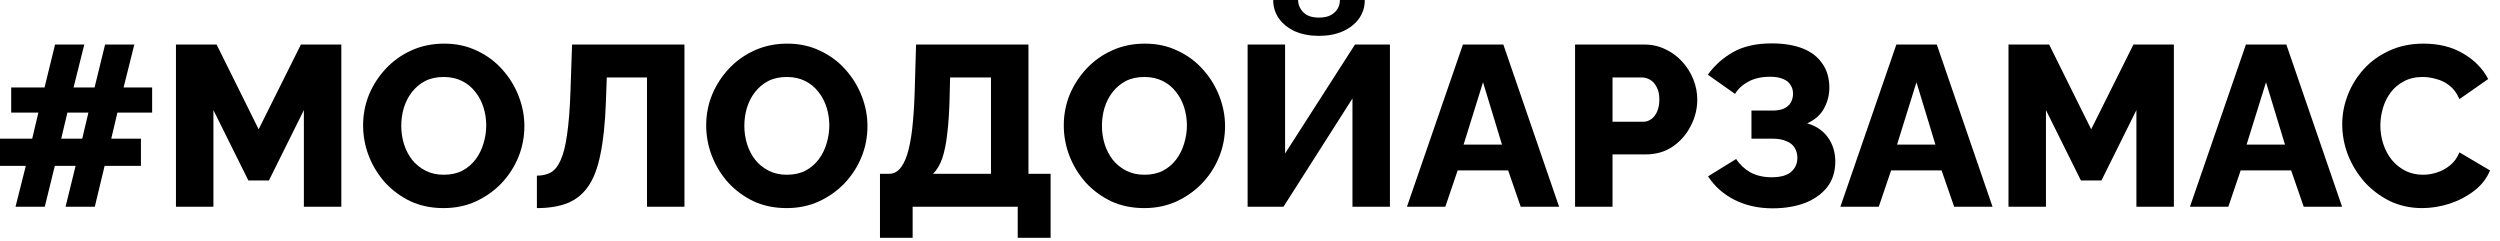
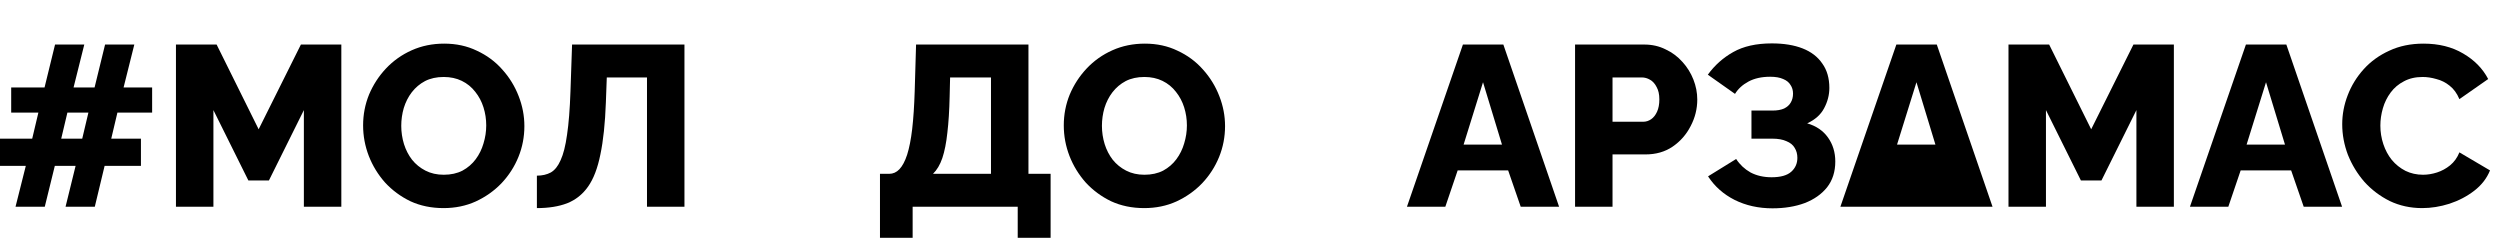
<svg xmlns="http://www.w3.org/2000/svg" width="197" height="19" viewBox="0 0 197 19" fill="none">
  <path d="M11.988 8.874H9.252L8.766 10.926H11.106V13.068H8.244L7.47 16.29H5.166L5.958 13.068H4.32L3.528 16.29H1.224L2.034 13.068H0V10.926H2.538L3.024 8.874H0.882V6.894H3.51L4.338 3.51H6.642L5.796 6.894H7.452L8.28 3.51H10.584L9.738 6.894H11.988V8.874ZM6.48 10.926L6.966 8.874H5.31L4.824 10.926H6.48Z" fill="black" />
  <path d="M23.945 16.29V8.676L21.191 14.22H19.571L16.817 8.676V16.29H13.865V3.51H17.069L20.381 10.188L23.711 3.51H26.897V16.29H23.945Z" fill="black" />
  <path d="M34.949 16.398C33.989 16.398 33.119 16.218 32.339 15.858C31.571 15.486 30.905 14.994 30.341 14.382C29.789 13.758 29.363 13.062 29.063 12.294C28.763 11.514 28.613 10.71 28.613 9.882C28.613 9.03 28.769 8.22 29.081 7.452C29.405 6.684 29.849 6 30.413 5.4C30.989 4.788 31.667 4.308 32.447 3.96C33.227 3.612 34.079 3.438 35.003 3.438C35.951 3.438 36.809 3.624 37.577 3.996C38.357 4.356 39.023 4.848 39.575 5.472C40.139 6.096 40.571 6.798 40.871 7.578C41.171 8.346 41.321 9.132 41.321 9.936C41.321 10.788 41.165 11.598 40.853 12.366C40.541 13.134 40.097 13.824 39.521 14.436C38.945 15.036 38.267 15.516 37.487 15.876C36.719 16.224 35.873 16.398 34.949 16.398ZM31.619 9.918C31.619 10.41 31.691 10.89 31.835 11.358C31.979 11.814 32.189 12.222 32.465 12.582C32.753 12.942 33.107 13.23 33.527 13.446C33.947 13.662 34.427 13.77 34.967 13.77C35.531 13.77 36.023 13.662 36.443 13.446C36.863 13.218 37.211 12.918 37.487 12.546C37.763 12.174 37.967 11.76 38.099 11.304C38.243 10.836 38.315 10.362 38.315 9.882C38.315 9.39 38.243 8.916 38.099 8.46C37.955 8.004 37.739 7.596 37.451 7.236C37.163 6.864 36.809 6.576 36.389 6.372C35.969 6.168 35.495 6.066 34.967 6.066C34.403 6.066 33.911 6.174 33.491 6.39C33.083 6.606 32.735 6.9 32.447 7.272C32.171 7.632 31.961 8.046 31.817 8.514C31.685 8.97 31.619 9.438 31.619 9.918Z" fill="black" />
  <path d="M50.983 16.29V6.102H47.815L47.743 8.064C47.683 9.72 47.539 11.088 47.311 12.168C47.095 13.248 46.771 14.094 46.339 14.706C45.907 15.318 45.355 15.756 44.683 16.02C44.023 16.272 43.231 16.398 42.307 16.398V13.842C42.727 13.842 43.093 13.758 43.405 13.59C43.717 13.41 43.975 13.086 44.179 12.618C44.395 12.15 44.563 11.484 44.683 10.62C44.815 9.744 44.905 8.604 44.953 7.2L45.079 3.51H53.935V16.29H50.983Z" fill="black" />
-   <path d="M61.984 16.398C61.025 16.398 60.154 16.218 59.374 15.858C58.606 15.486 57.941 14.994 57.377 14.382C56.825 13.758 56.398 13.062 56.099 12.294C55.798 11.514 55.648 10.71 55.648 9.882C55.648 9.03 55.804 8.22 56.117 7.452C56.441 6.684 56.885 6 57.449 5.4C58.025 4.788 58.703 4.308 59.483 3.96C60.263 3.612 61.114 3.438 62.038 3.438C62.986 3.438 63.844 3.624 64.612 3.996C65.392 4.356 66.058 4.848 66.611 5.472C67.174 6.096 67.606 6.798 67.906 7.578C68.207 8.346 68.356 9.132 68.356 9.936C68.356 10.788 68.201 11.598 67.888 12.366C67.576 13.134 67.132 13.824 66.556 14.436C65.981 15.036 65.302 15.516 64.522 15.876C63.755 16.224 62.908 16.398 61.984 16.398ZM58.654 9.918C58.654 10.41 58.727 10.89 58.87 11.358C59.014 11.814 59.224 12.222 59.501 12.582C59.788 12.942 60.143 13.23 60.562 13.446C60.983 13.662 61.462 13.77 62.002 13.77C62.566 13.77 63.059 13.662 63.478 13.446C63.898 13.218 64.246 12.918 64.522 12.546C64.799 12.174 65.002 11.76 65.135 11.304C65.278 10.836 65.35 10.362 65.35 9.882C65.35 9.39 65.278 8.916 65.135 8.46C64.99 8.004 64.775 7.596 64.487 7.236C64.198 6.864 63.844 6.576 63.425 6.372C63.005 6.168 62.531 6.066 62.002 6.066C61.438 6.066 60.947 6.174 60.526 6.39C60.118 6.606 59.77 6.9 59.483 7.272C59.206 7.632 58.996 8.046 58.852 8.514C58.721 8.97 58.654 9.438 58.654 9.918Z" fill="black" />
  <path d="M69.342 18.738V13.698H70.062C70.374 13.698 70.644 13.578 70.872 13.338C71.112 13.086 71.316 12.702 71.484 12.186C71.652 11.658 71.784 10.986 71.88 10.17C71.976 9.342 72.042 8.352 72.078 7.2L72.186 3.51H81.042V13.698H82.788V18.738H80.196V16.29H71.916V18.738H69.342ZM73.518 13.698H78.09V6.102H74.868L74.832 7.614C74.808 8.706 74.748 9.654 74.652 10.458C74.568 11.25 74.436 11.916 74.256 12.456C74.076 12.984 73.83 13.398 73.518 13.698Z" fill="black" />
  <path d="M90.162 16.398C89.202 16.398 88.332 16.218 87.552 15.858C86.784 15.486 86.118 14.994 85.554 14.382C85.002 13.758 84.576 13.062 84.276 12.294C83.976 11.514 83.826 10.71 83.826 9.882C83.826 9.03 83.982 8.22 84.294 7.452C84.618 6.684 85.062 6 85.626 5.4C86.202 4.788 86.88 4.308 87.66 3.96C88.44 3.612 89.292 3.438 90.216 3.438C91.164 3.438 92.022 3.624 92.79 3.996C93.57 4.356 94.236 4.848 94.788 5.472C95.352 6.096 95.784 6.798 96.084 7.578C96.384 8.346 96.534 9.132 96.534 9.936C96.534 10.788 96.378 11.598 96.066 12.366C95.754 13.134 95.31 13.824 94.734 14.436C94.158 15.036 93.48 15.516 92.7 15.876C91.932 16.224 91.086 16.398 90.162 16.398ZM86.832 9.918C86.832 10.41 86.904 10.89 87.048 11.358C87.192 11.814 87.402 12.222 87.678 12.582C87.966 12.942 88.32 13.23 88.74 13.446C89.16 13.662 89.64 13.77 90.18 13.77C90.744 13.77 91.236 13.662 91.656 13.446C92.076 13.218 92.424 12.918 92.7 12.546C92.976 12.174 93.18 11.76 93.312 11.304C93.456 10.836 93.528 10.362 93.528 9.882C93.528 9.39 93.456 8.916 93.312 8.46C93.168 8.004 92.952 7.596 92.664 7.236C92.376 6.864 92.022 6.576 91.602 6.372C91.182 6.168 90.708 6.066 90.18 6.066C89.616 6.066 89.124 6.174 88.704 6.39C88.296 6.606 87.948 6.9 87.66 7.272C87.384 7.632 87.174 8.046 87.03 8.514C86.898 8.97 86.832 9.438 86.832 9.918Z" fill="black" />
-   <path d="M98.312 16.29V3.51H101.264V12.096L106.772 3.51H109.526V16.29H106.574V7.758L101.138 16.29H98.312ZM103.928 2.826C103.22 2.826 102.59 2.706 102.038 2.466C101.498 2.214 101.078 1.878 100.778 1.458C100.478 1.026 100.328 0.54 100.328 0H102.29C102.29 0.36 102.428 0.684 102.704 0.972C102.98 1.248 103.388 1.386 103.928 1.386C104.468 1.386 104.876 1.254 105.152 0.99C105.44 0.726 105.584 0.396 105.584 0H107.546C107.546 0.54 107.396 1.026 107.096 1.458C106.796 1.878 106.37 2.214 105.818 2.466C105.278 2.706 104.648 2.826 103.928 2.826Z" fill="black" />
  <path d="M115.278 3.51H118.464L122.856 16.29H119.832L118.842 13.428H114.864L113.892 16.29H110.868L115.278 3.51ZM118.356 11.394L116.862 6.48L115.332 11.394H118.356Z" fill="black" />
  <path d="M124.115 16.29V3.51H129.569C130.181 3.51 130.739 3.636 131.243 3.888C131.759 4.128 132.203 4.458 132.575 4.878C132.947 5.286 133.235 5.748 133.439 6.264C133.643 6.78 133.745 7.308 133.745 7.848C133.745 8.58 133.571 9.276 133.223 9.936C132.887 10.596 132.413 11.136 131.801 11.556C131.201 11.964 130.487 12.168 129.659 12.168H127.067V16.29H124.115ZM127.067 9.594H129.479C129.707 9.594 129.917 9.528 130.109 9.396C130.301 9.264 130.457 9.066 130.577 8.802C130.697 8.538 130.757 8.214 130.757 7.83C130.757 7.434 130.685 7.11 130.541 6.858C130.409 6.594 130.235 6.402 130.019 6.282C129.815 6.162 129.599 6.102 129.371 6.102H127.067V9.594Z" fill="black" />
  <path d="M139.671 16.416C138.567 16.416 137.571 16.194 136.683 15.75C135.807 15.306 135.111 14.688 134.595 13.896L136.809 12.528C137.097 12.972 137.475 13.326 137.943 13.59C138.423 13.842 138.975 13.968 139.599 13.968C140.307 13.968 140.823 13.824 141.147 13.536C141.471 13.248 141.633 12.882 141.633 12.438C141.633 12.138 141.561 11.874 141.417 11.646C141.285 11.418 141.069 11.244 140.769 11.124C140.481 10.992 140.109 10.926 139.653 10.926H138.015V8.712H139.671C140.043 8.712 140.349 8.658 140.589 8.55C140.829 8.43 141.003 8.274 141.111 8.082C141.231 7.878 141.291 7.644 141.291 7.38C141.291 7.116 141.225 6.888 141.093 6.696C140.973 6.492 140.781 6.336 140.517 6.228C140.253 6.108 139.911 6.048 139.491 6.048C138.819 6.048 138.249 6.174 137.781 6.426C137.313 6.678 136.959 7.002 136.719 7.398L134.577 5.886C135.117 5.142 135.783 4.548 136.575 4.104C137.379 3.648 138.393 3.42 139.617 3.42C140.565 3.42 141.375 3.552 142.047 3.816C142.719 4.08 143.235 4.476 143.595 5.004C143.967 5.52 144.153 6.162 144.153 6.93C144.153 7.482 144.015 8.016 143.739 8.532C143.475 9.036 143.031 9.432 142.407 9.72C143.115 9.924 143.661 10.296 144.045 10.836C144.429 11.376 144.621 12.006 144.621 12.726C144.621 13.53 144.405 14.208 143.973 14.76C143.541 15.3 142.953 15.714 142.209 16.002C141.465 16.278 140.619 16.416 139.671 16.416Z" fill="black" />
-   <path d="M149.433 3.51H152.619L157.011 16.29H153.987L152.997 13.428H149.019L148.047 16.29H145.023L149.433 3.51ZM152.511 11.394L151.017 6.48L149.487 11.394H152.511Z" fill="black" />
+   <path d="M149.433 3.51H152.619L157.011 16.29H153.987H149.019L148.047 16.29H145.023L149.433 3.51ZM152.511 11.394L151.017 6.48L149.487 11.394H152.511Z" fill="black" />
  <path d="M168.349 16.29V8.676L165.595 14.22H163.975L161.221 8.676V16.29H158.269V3.51H161.473L164.785 10.188L168.115 3.51H171.301V16.29H168.349Z" fill="black" />
  <path d="M176.978 3.51H180.164L184.556 16.29H181.532L180.542 13.428H176.564L175.592 16.29H172.568L176.978 3.51ZM180.056 11.394L178.562 6.48L177.032 11.394H180.056Z" fill="black" />
  <path d="M184.567 9.792C184.567 9.012 184.711 8.25 184.999 7.506C185.287 6.75 185.707 6.066 186.259 5.454C186.811 4.842 187.483 4.356 188.275 3.996C189.067 3.624 189.967 3.438 190.975 3.438C192.175 3.438 193.213 3.696 194.089 4.212C194.977 4.728 195.637 5.4 196.069 6.228L193.801 7.812C193.609 7.356 193.351 7.002 193.027 6.75C192.715 6.498 192.367 6.324 191.983 6.228C191.611 6.12 191.251 6.066 190.903 6.066C190.339 6.066 189.847 6.18 189.427 6.408C189.007 6.624 188.659 6.918 188.383 7.29C188.107 7.662 187.903 8.076 187.771 8.532C187.639 8.988 187.573 9.444 187.573 9.9C187.573 10.404 187.651 10.89 187.807 11.358C187.963 11.826 188.185 12.24 188.473 12.6C188.773 12.96 189.133 13.248 189.553 13.464C189.973 13.668 190.435 13.77 190.939 13.77C191.299 13.77 191.665 13.71 192.037 13.59C192.409 13.47 192.751 13.284 193.063 13.032C193.387 12.768 193.633 12.426 193.801 12.006L196.213 13.428C195.961 14.052 195.547 14.586 194.971 15.03C194.395 15.474 193.741 15.816 193.009 16.056C192.289 16.284 191.575 16.398 190.867 16.398C189.943 16.398 189.091 16.212 188.311 15.84C187.543 15.456 186.877 14.952 186.313 14.328C185.761 13.692 185.329 12.984 185.017 12.204C184.717 11.412 184.567 10.608 184.567 9.792Z" fill="black" />
</svg>